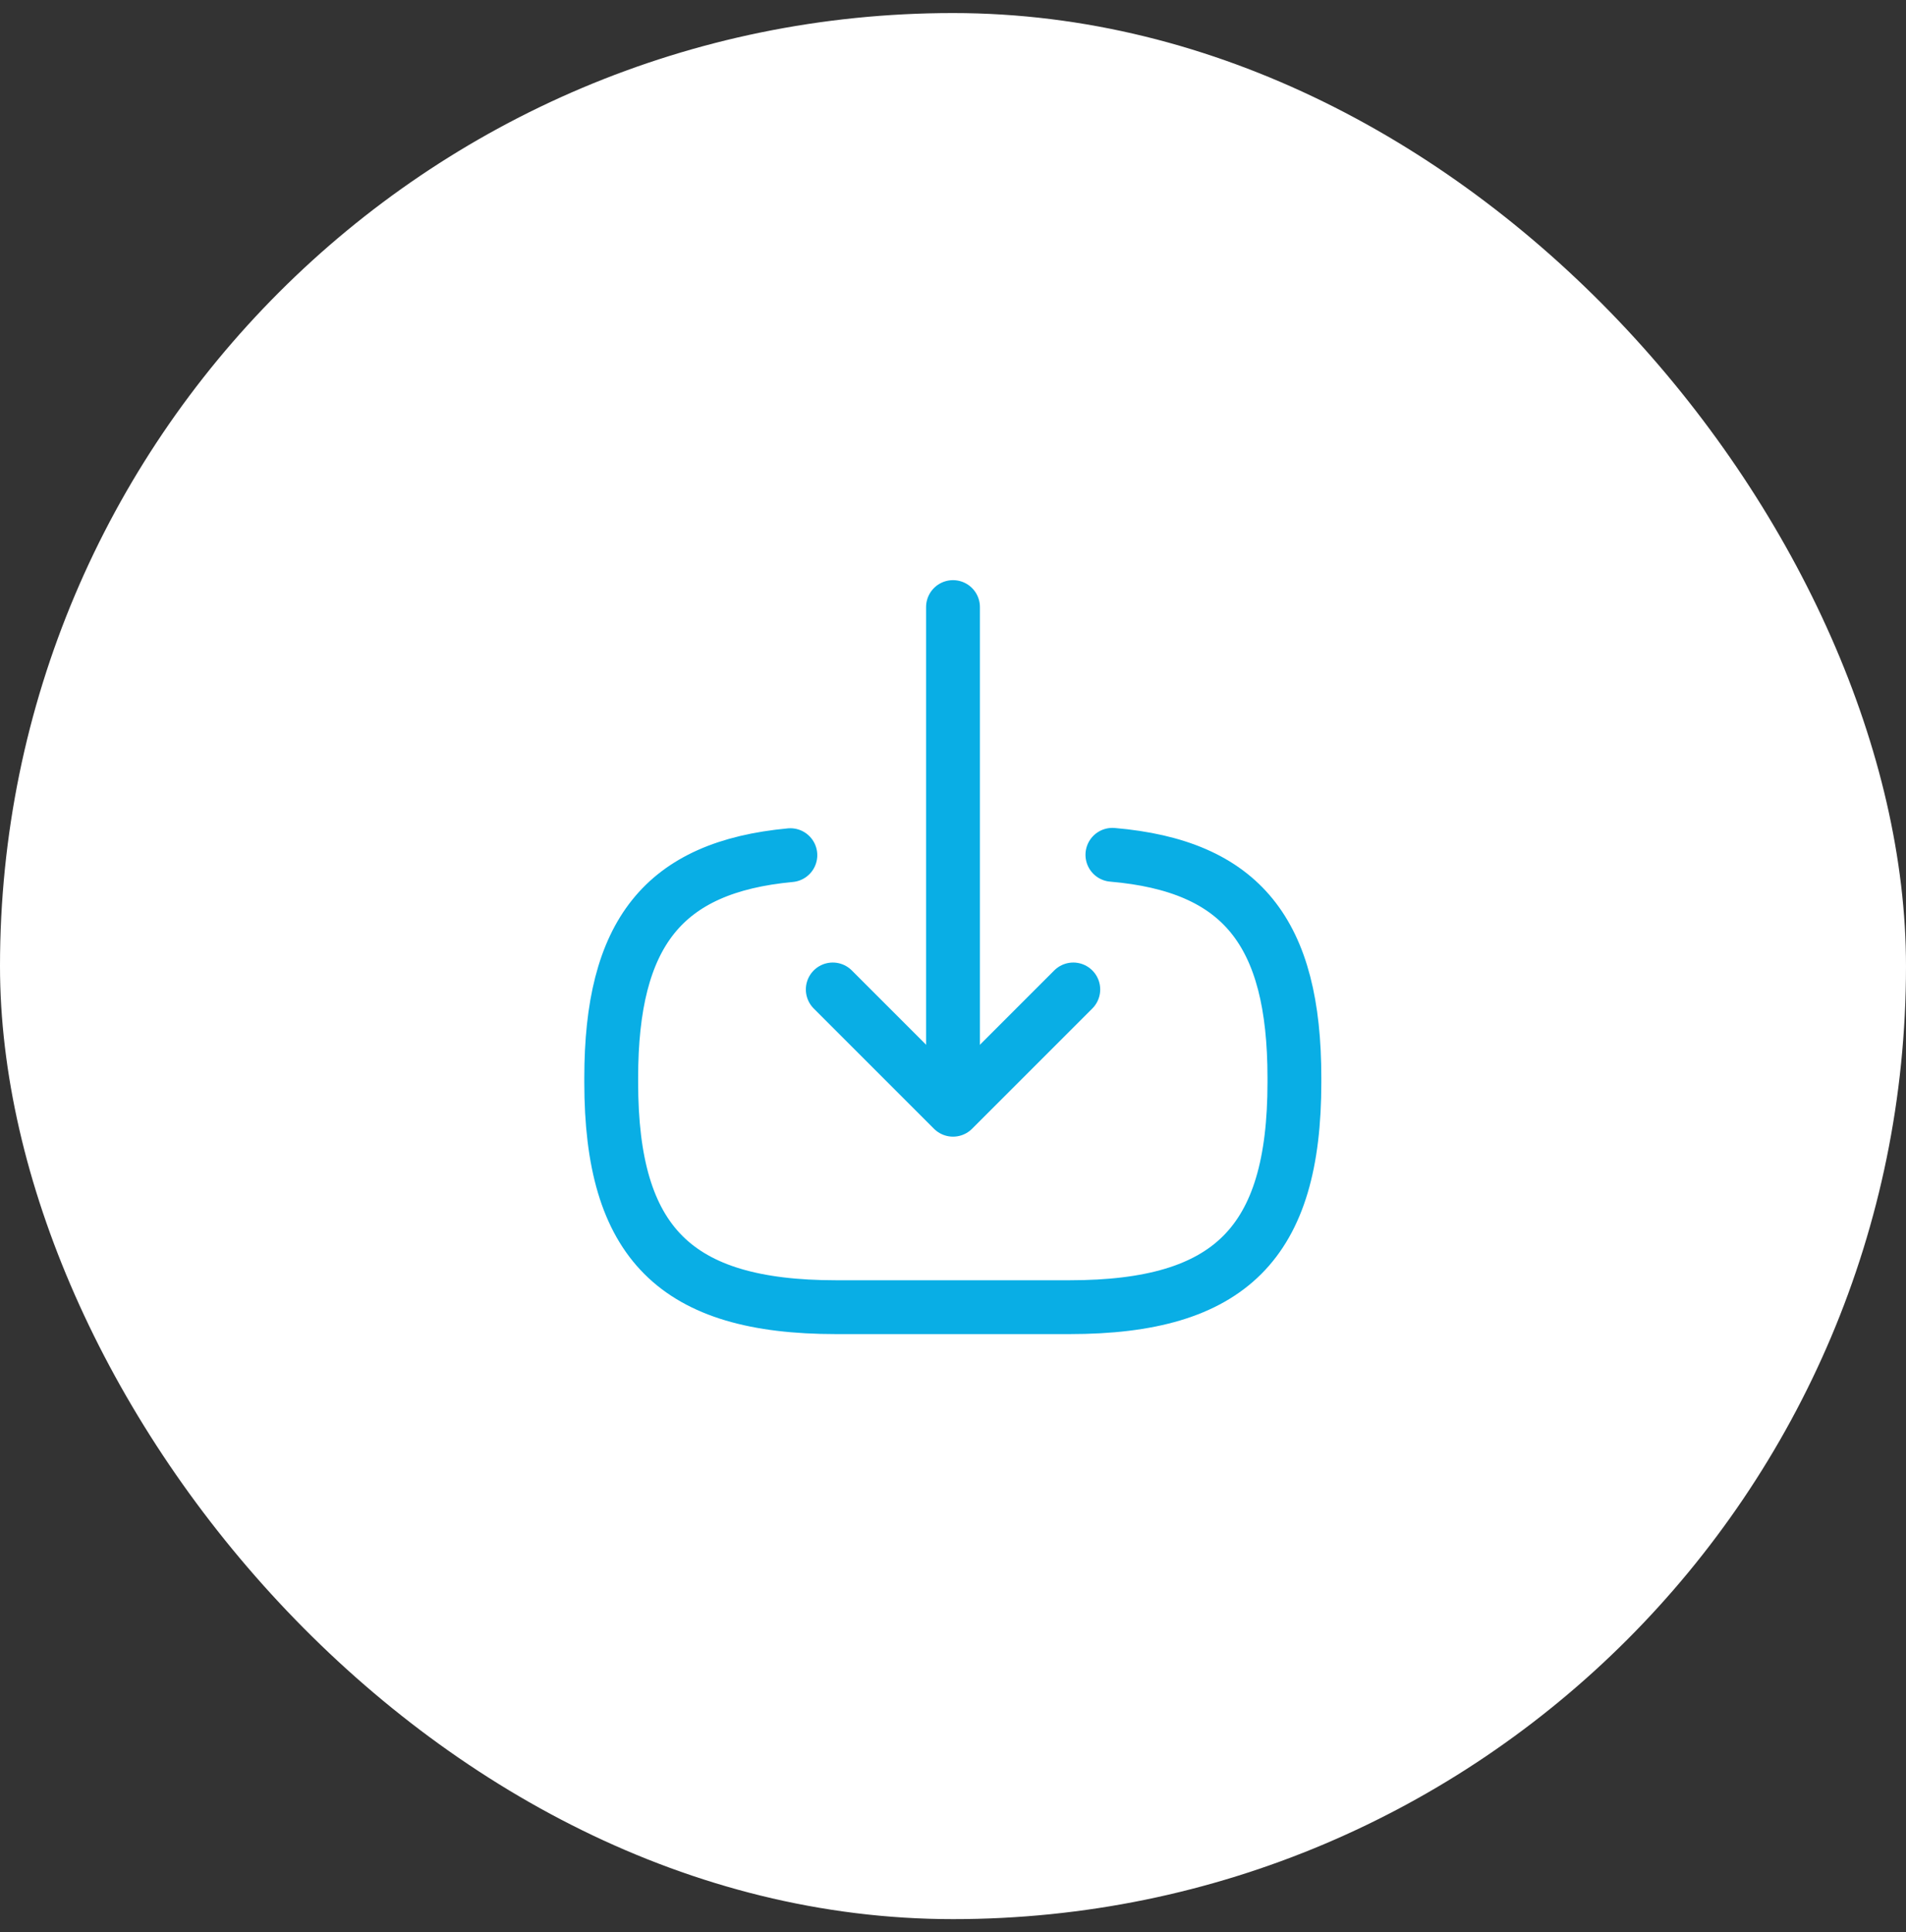
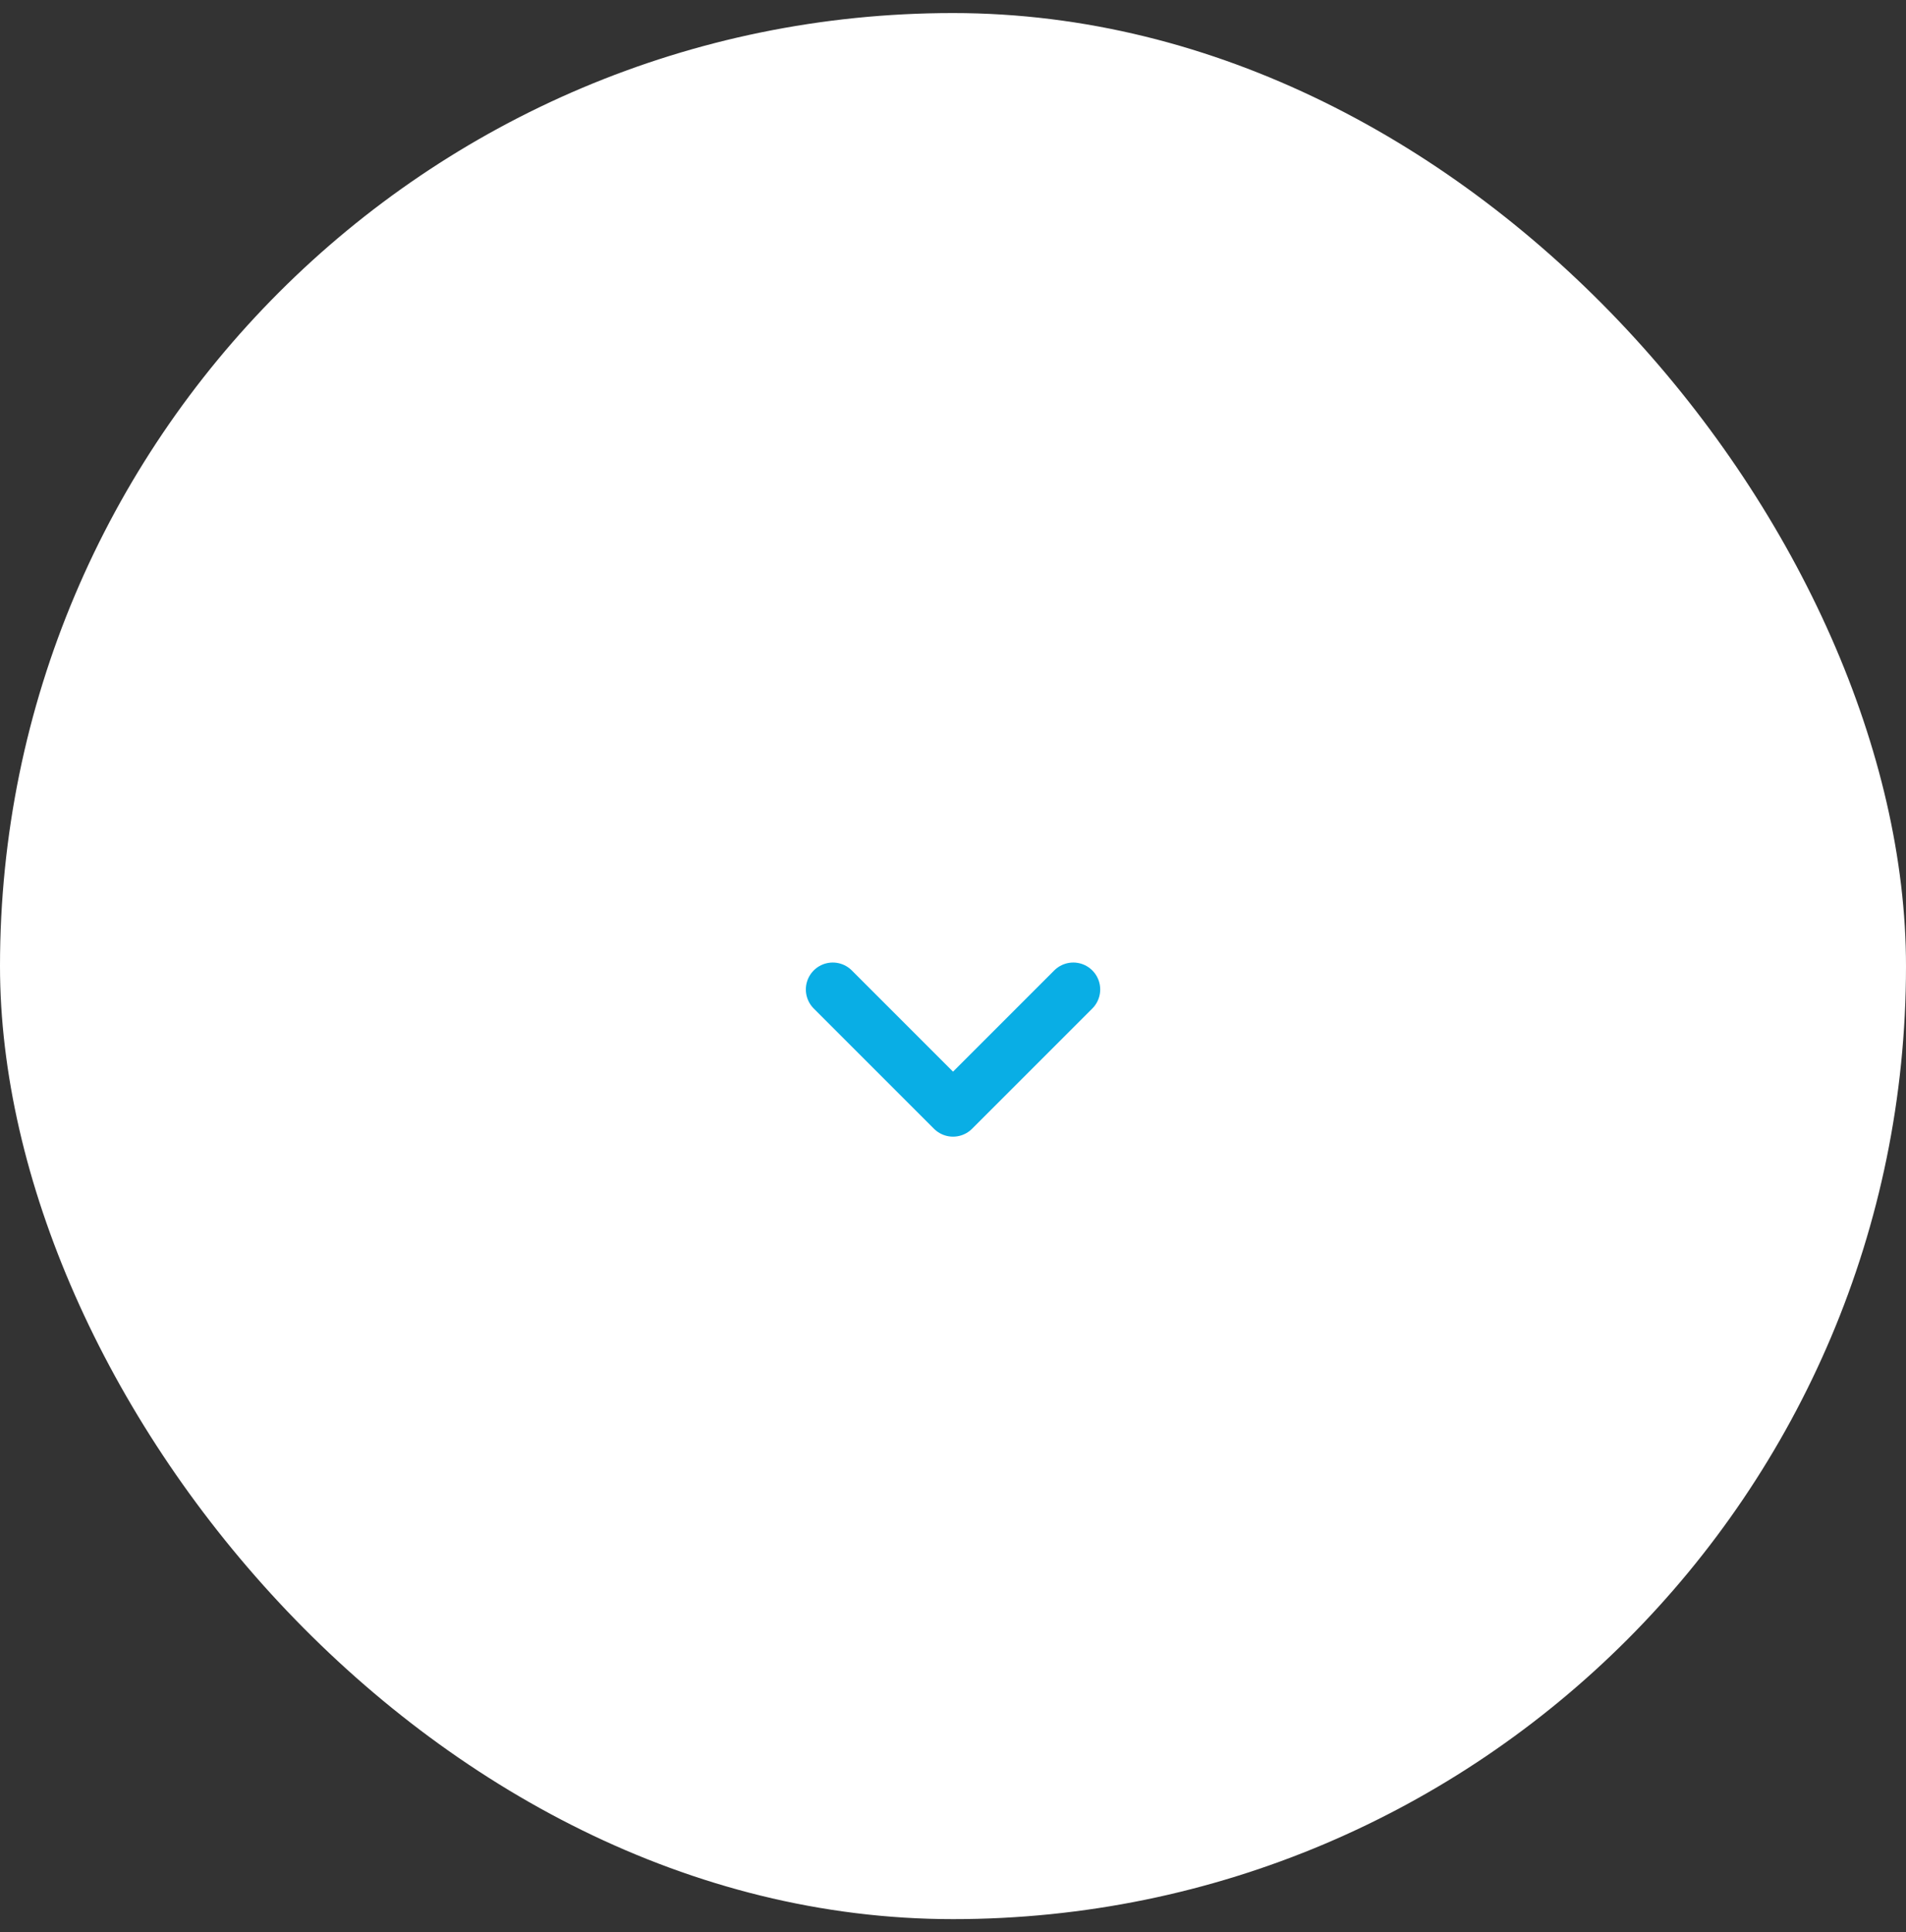
<svg xmlns="http://www.w3.org/2000/svg" width="73" height="74" viewBox="0 0 73 74" fill="none">
  <rect x="0" y="0" width="73" height="74" fill="#333333" stroke="none" />
  <rect y="0.5" width="73" height="73" rx="36.5" fill="white" />
-   <path d="M42.605 32.738C47.555 33.164 49.576 35.708 49.576 41.277V41.456C49.576 47.602 47.115 50.063 40.969 50.063H32.018C25.871 50.063 23.41 47.602 23.41 41.456V41.277C23.41 35.749 25.404 33.206 30.271 32.752" stroke="#09AEE5" stroke-width="2.062" stroke-linecap="round" stroke-linejoin="round" />
-   <path d="M36.5 23.25V40.96" stroke="#09AEE5" stroke-width="2.062" stroke-linecap="round" stroke-linejoin="round" />
  <path d="M41.107 37.895L36.501 42.501L31.895 37.895" stroke="#09AEE5" stroke-width="2.062" stroke-linecap="round" stroke-linejoin="round" />
</svg>